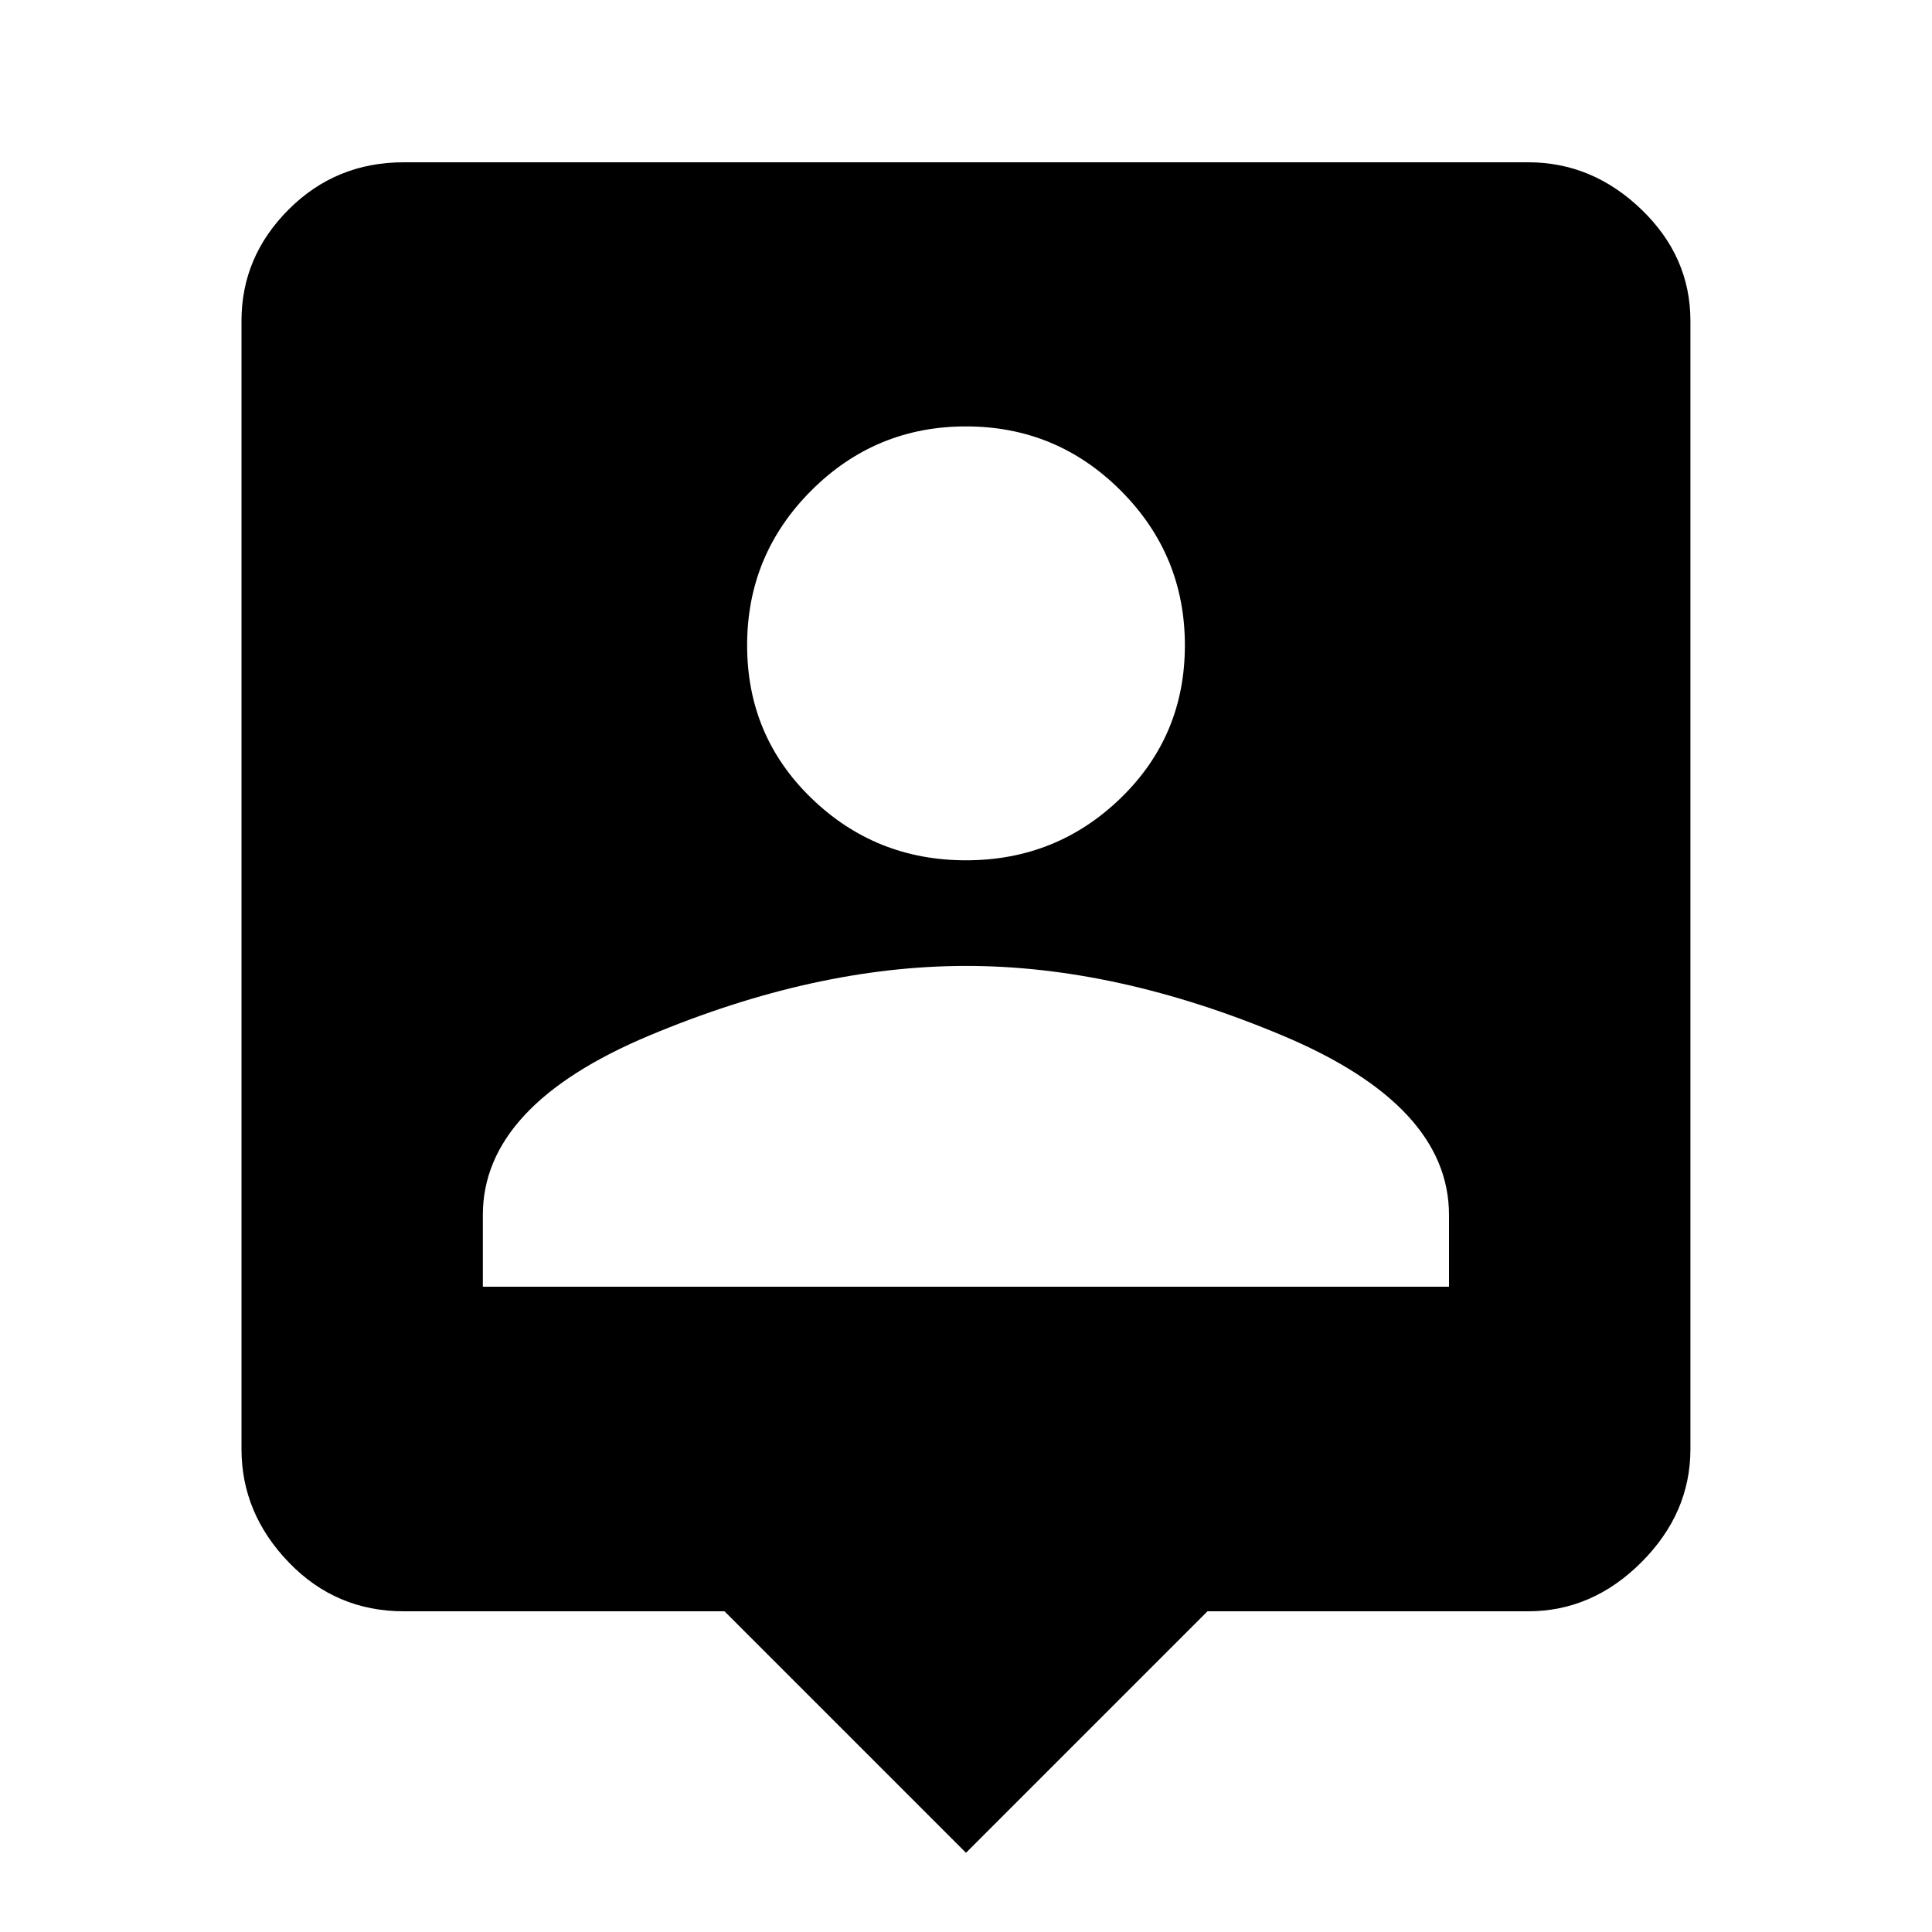
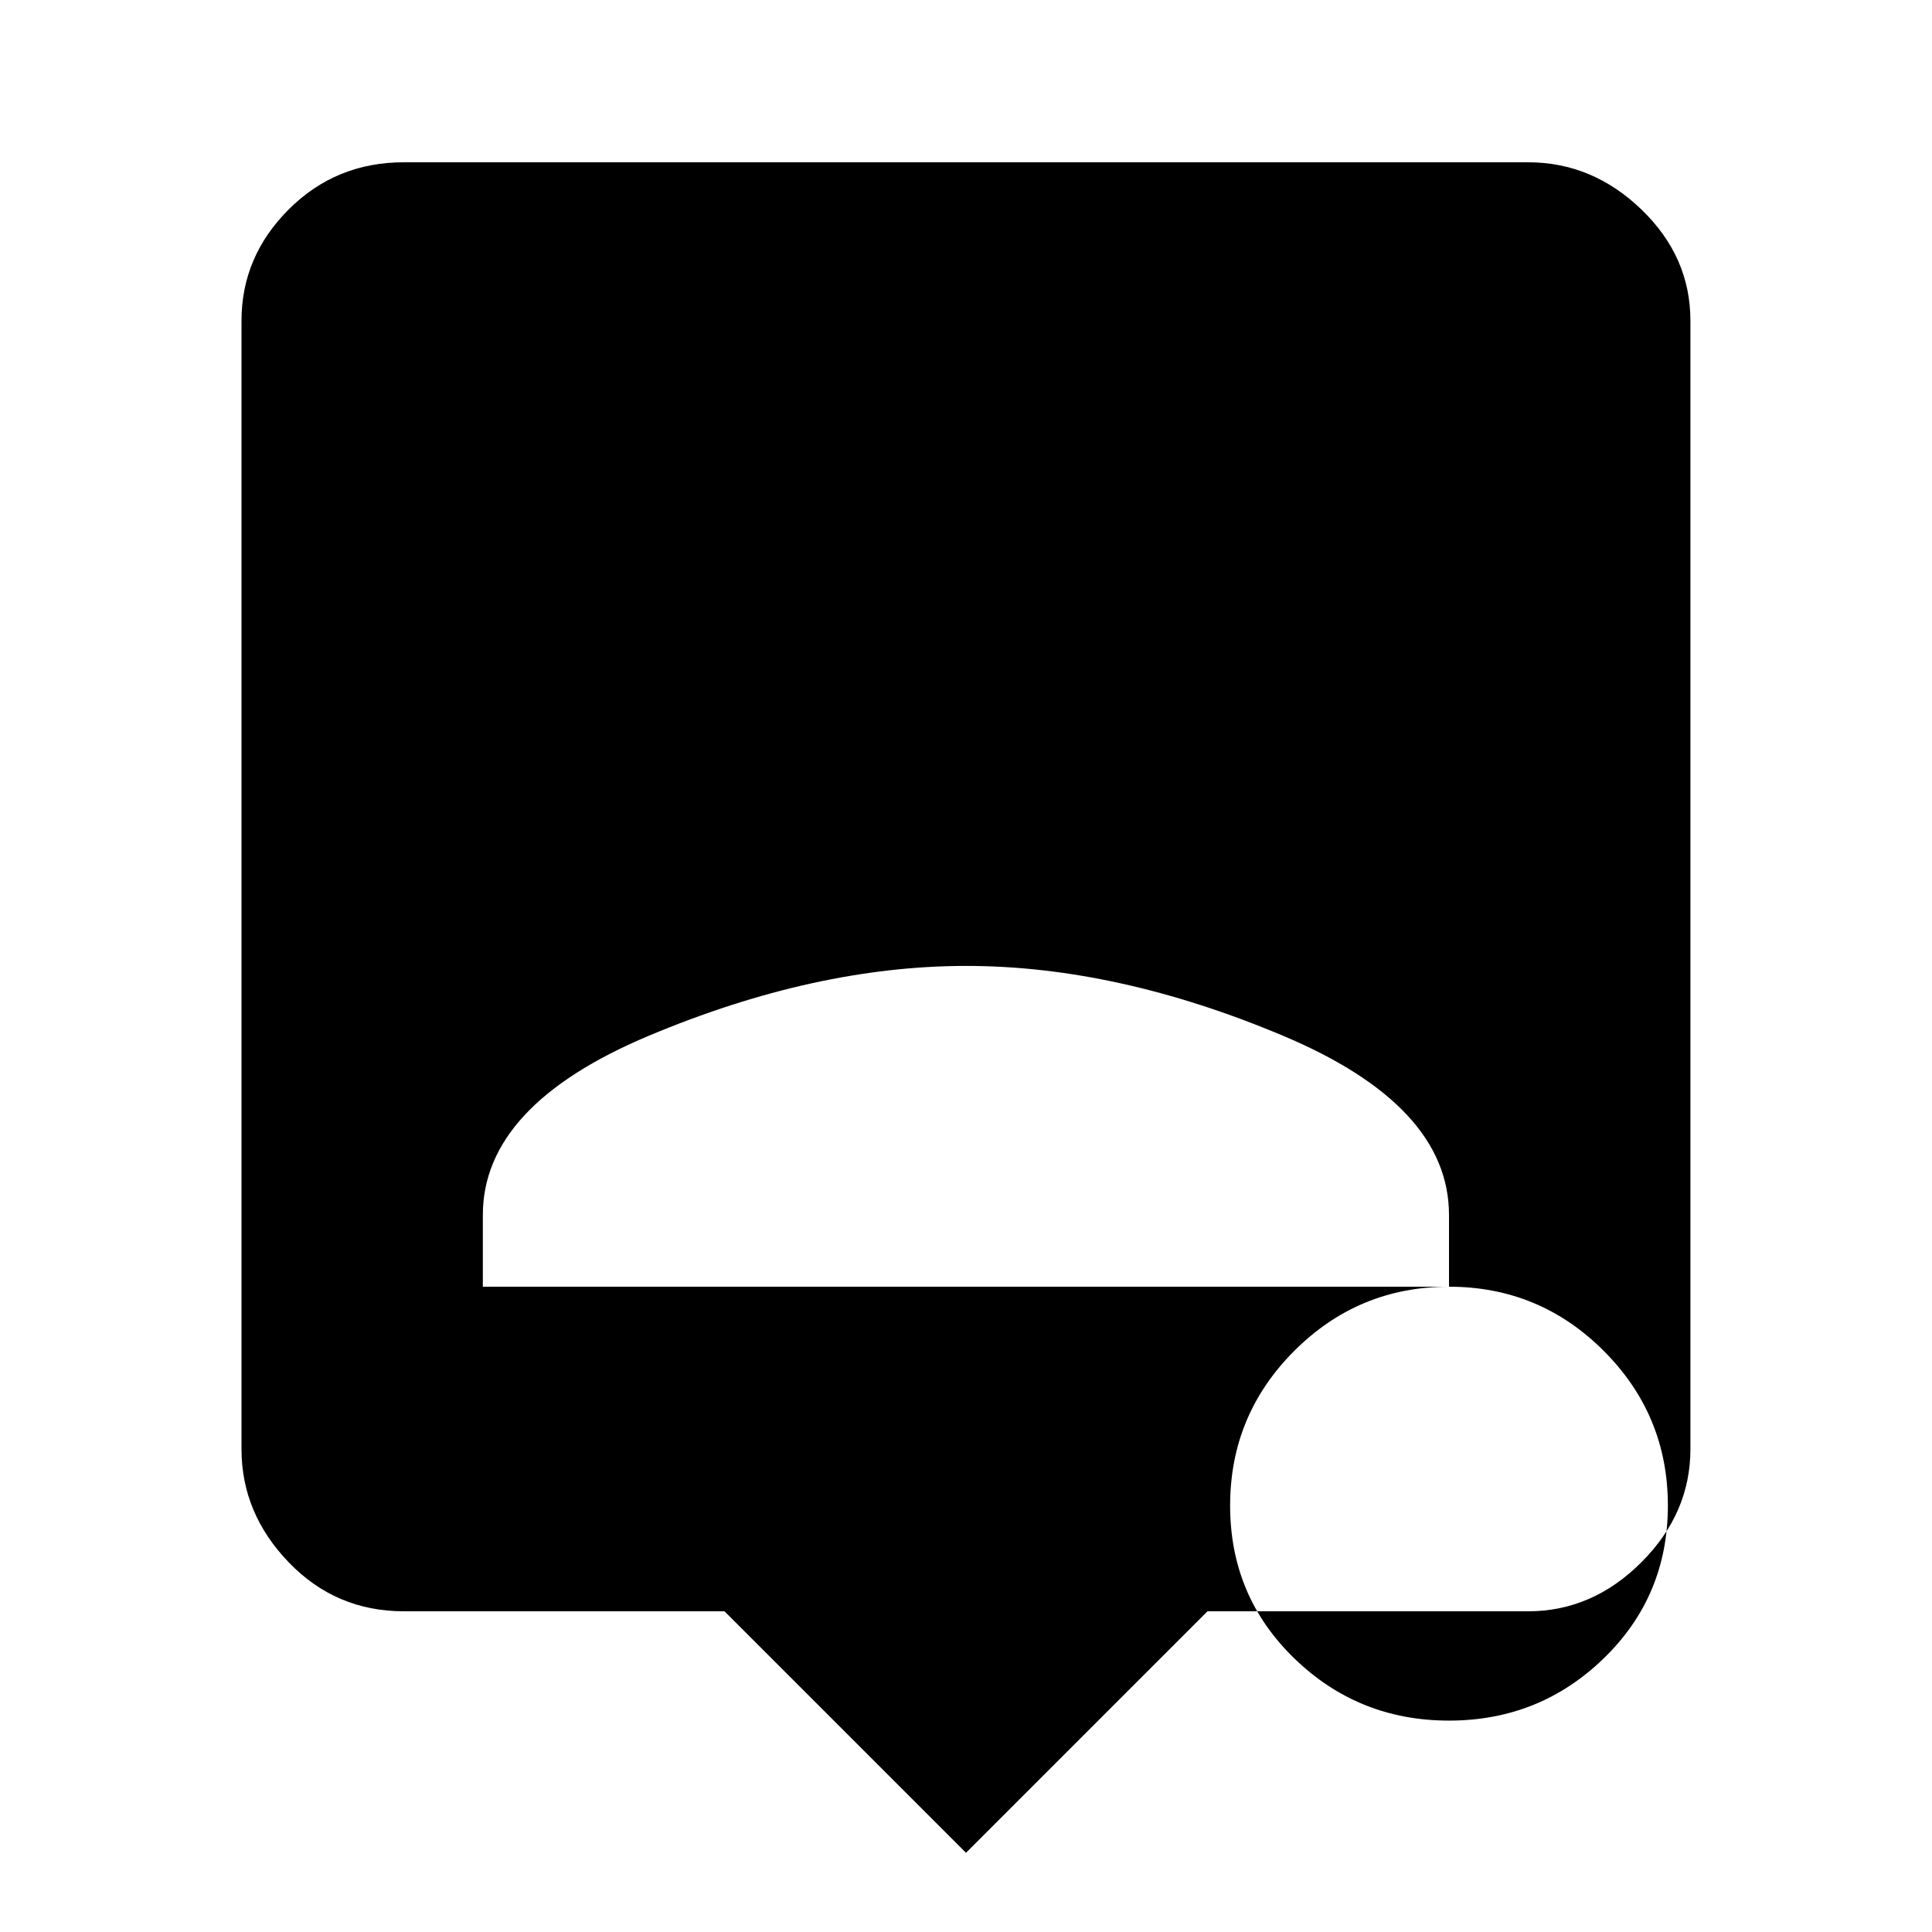
<svg xmlns="http://www.w3.org/2000/svg" version="1.1" width="24" height="24" viewBox="0 0 24 24">
-   <path d="M18 15.984v-0.891q0-1.359-2.063-2.227t-3.938-0.867-3.938 0.867-2.063 2.227v0.891h12zM12 5.297q-1.125 0-1.922 0.797t-0.797 1.922 0.797 1.898 1.922 0.773 1.922-0.773 0.797-1.898-0.797-1.922-1.922-0.797zM18.984 2.016q0.797 0 1.406 0.586t0.609 1.383v14.016q0 0.797-0.609 1.406t-1.406 0.609h-3.984l-3 3-3-3h-3.984q-0.844 0-1.43-0.609t-0.586-1.406v-14.016q0-0.797 0.586-1.383t1.43-0.586h13.969z" />
+   <path d="M18 15.984v-0.891q0-1.359-2.063-2.227t-3.938-0.867-3.938 0.867-2.063 2.227v0.891h12zq-1.125 0-1.922 0.797t-0.797 1.922 0.797 1.898 1.922 0.773 1.922-0.773 0.797-1.898-0.797-1.922-1.922-0.797zM18.984 2.016q0.797 0 1.406 0.586t0.609 1.383v14.016q0 0.797-0.609 1.406t-1.406 0.609h-3.984l-3 3-3-3h-3.984q-0.844 0-1.43-0.609t-0.586-1.406v-14.016q0-0.797 0.586-1.383t1.43-0.586h13.969z" />
</svg>